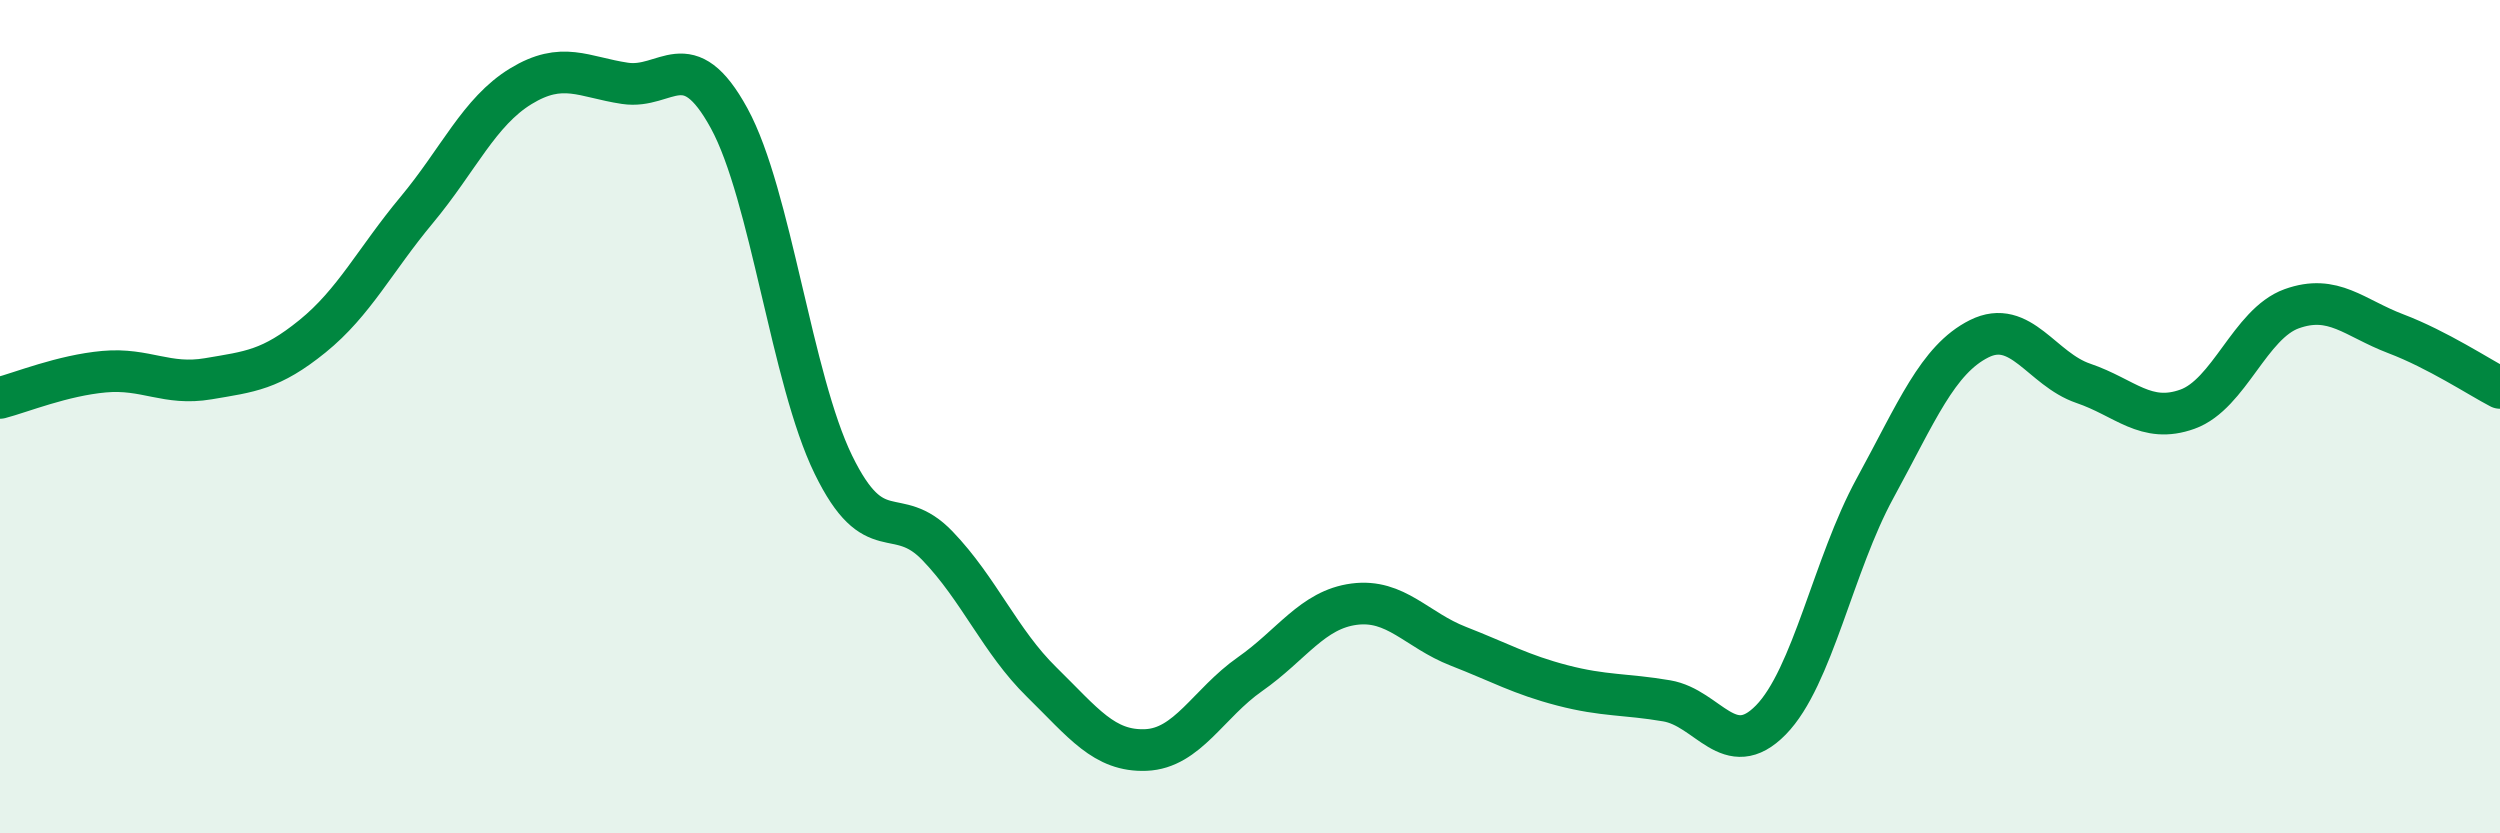
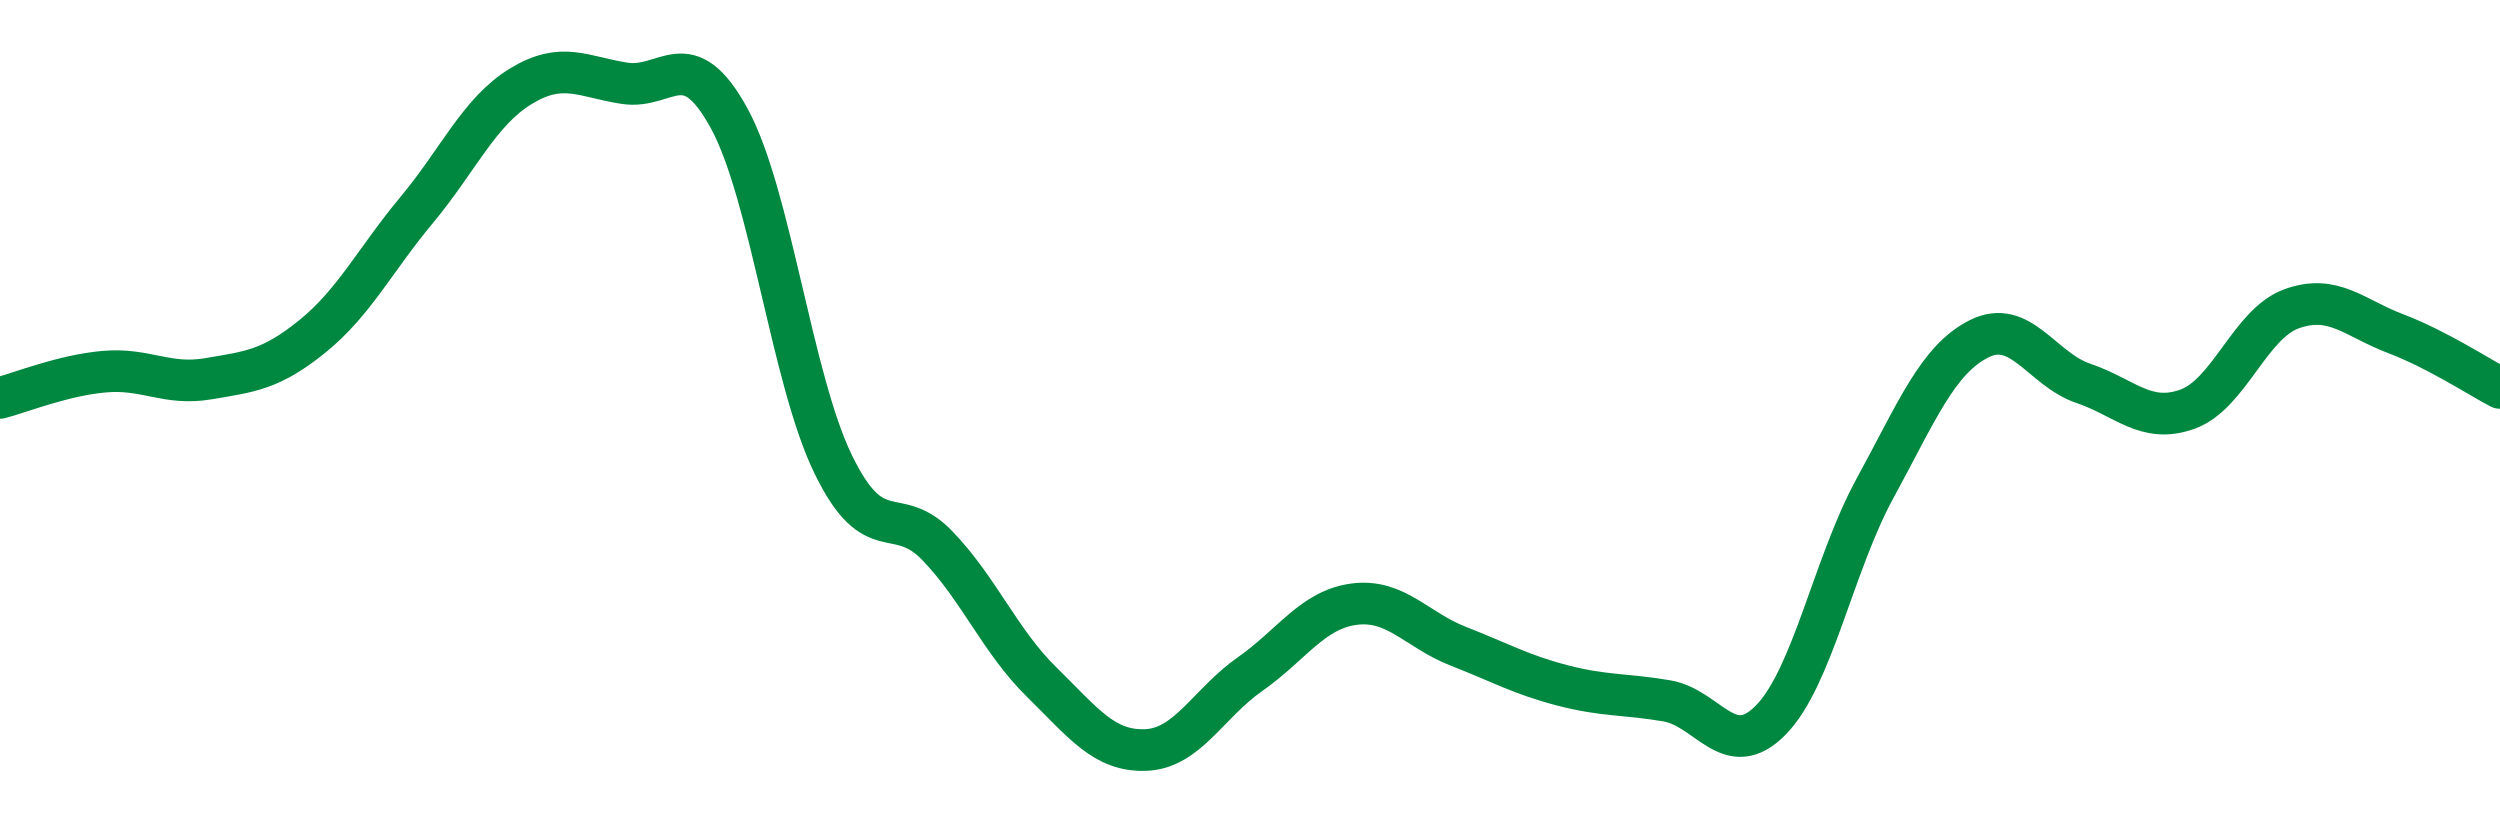
<svg xmlns="http://www.w3.org/2000/svg" width="60" height="20" viewBox="0 0 60 20">
-   <path d="M 0,9.55 C 0.5,9.42 1.5,9.01 2.5,8.92 C 3.5,8.83 4,9.26 5,9.09 C 6,8.92 6.5,8.88 7.5,8.07 C 8.5,7.26 9,6.24 10,5.04 C 11,3.84 11.5,2.68 12.5,2.07 C 13.5,1.46 14,1.85 15,2 C 16,2.15 16.5,1.01 17.5,2.84 C 18.5,4.67 19,9.1 20,11.15 C 21,13.2 21.5,12.06 22.5,13.1 C 23.5,14.14 24,15.39 25,16.37 C 26,17.35 26.5,18.04 27.5,18 C 28.5,17.96 29,16.88 30,16.18 C 31,15.48 31.5,14.63 32.5,14.5 C 33.5,14.37 34,15.12 35,15.51 C 36,15.9 36.5,16.19 37.5,16.45 C 38.5,16.71 39,16.65 40,16.82 C 41,16.99 41.5,18.3 42.5,17.28 C 43.5,16.26 44,13.55 45,11.72 C 46,9.89 46.5,8.63 47.5,8.13 C 48.5,7.63 49,8.86 50,9.2 C 51,9.54 51.5,10.18 52.5,9.82 C 53.5,9.46 54,7.77 55,7.41 C 56,7.05 56.5,7.63 57.5,8.01 C 58.5,8.39 59.5,9.05 60,9.31L60 20L0 20Z" fill="#008740" opacity="0.1" stroke-linecap="round" stroke-linejoin="round" />
  <path d="M 0,9.55 C 0.5,9.42 1.5,9.01 2.5,8.92 C 3.5,8.83 4,9.26 5,9.09 C 6,8.92 6.5,8.88 7.5,8.07 C 8.5,7.26 9,6.24 10,5.04 C 11,3.84 11.5,2.68 12.5,2.07 C 13.5,1.46 14,1.85 15,2 C 16,2.15 16.5,1.01 17.5,2.84 C 18.5,4.67 19,9.1 20,11.15 C 21,13.2 21.5,12.06 22.5,13.1 C 23.5,14.14 24,15.39 25,16.37 C 26,17.35 26.5,18.04 27.5,18 C 28.5,17.96 29,16.88 30,16.18 C 31,15.48 31.5,14.63 32.5,14.5 C 33.5,14.37 34,15.12 35,15.51 C 36,15.9 36.5,16.19 37.5,16.45 C 38.5,16.71 39,16.65 40,16.82 C 41,16.99 41.5,18.3 42.5,17.28 C 43.5,16.26 44,13.55 45,11.72 C 46,9.89 46.5,8.63 47.5,8.13 C 48.5,7.63 49,8.86 50,9.2 C 51,9.54 51.5,10.18 52.5,9.82 C 53.5,9.46 54,7.77 55,7.41 C 56,7.05 56.5,7.63 57.5,8.01 C 58.5,8.39 59.5,9.05 60,9.31" stroke="#008740" stroke-width="1" fill="none" stroke-linecap="round" stroke-linejoin="round" />
</svg>